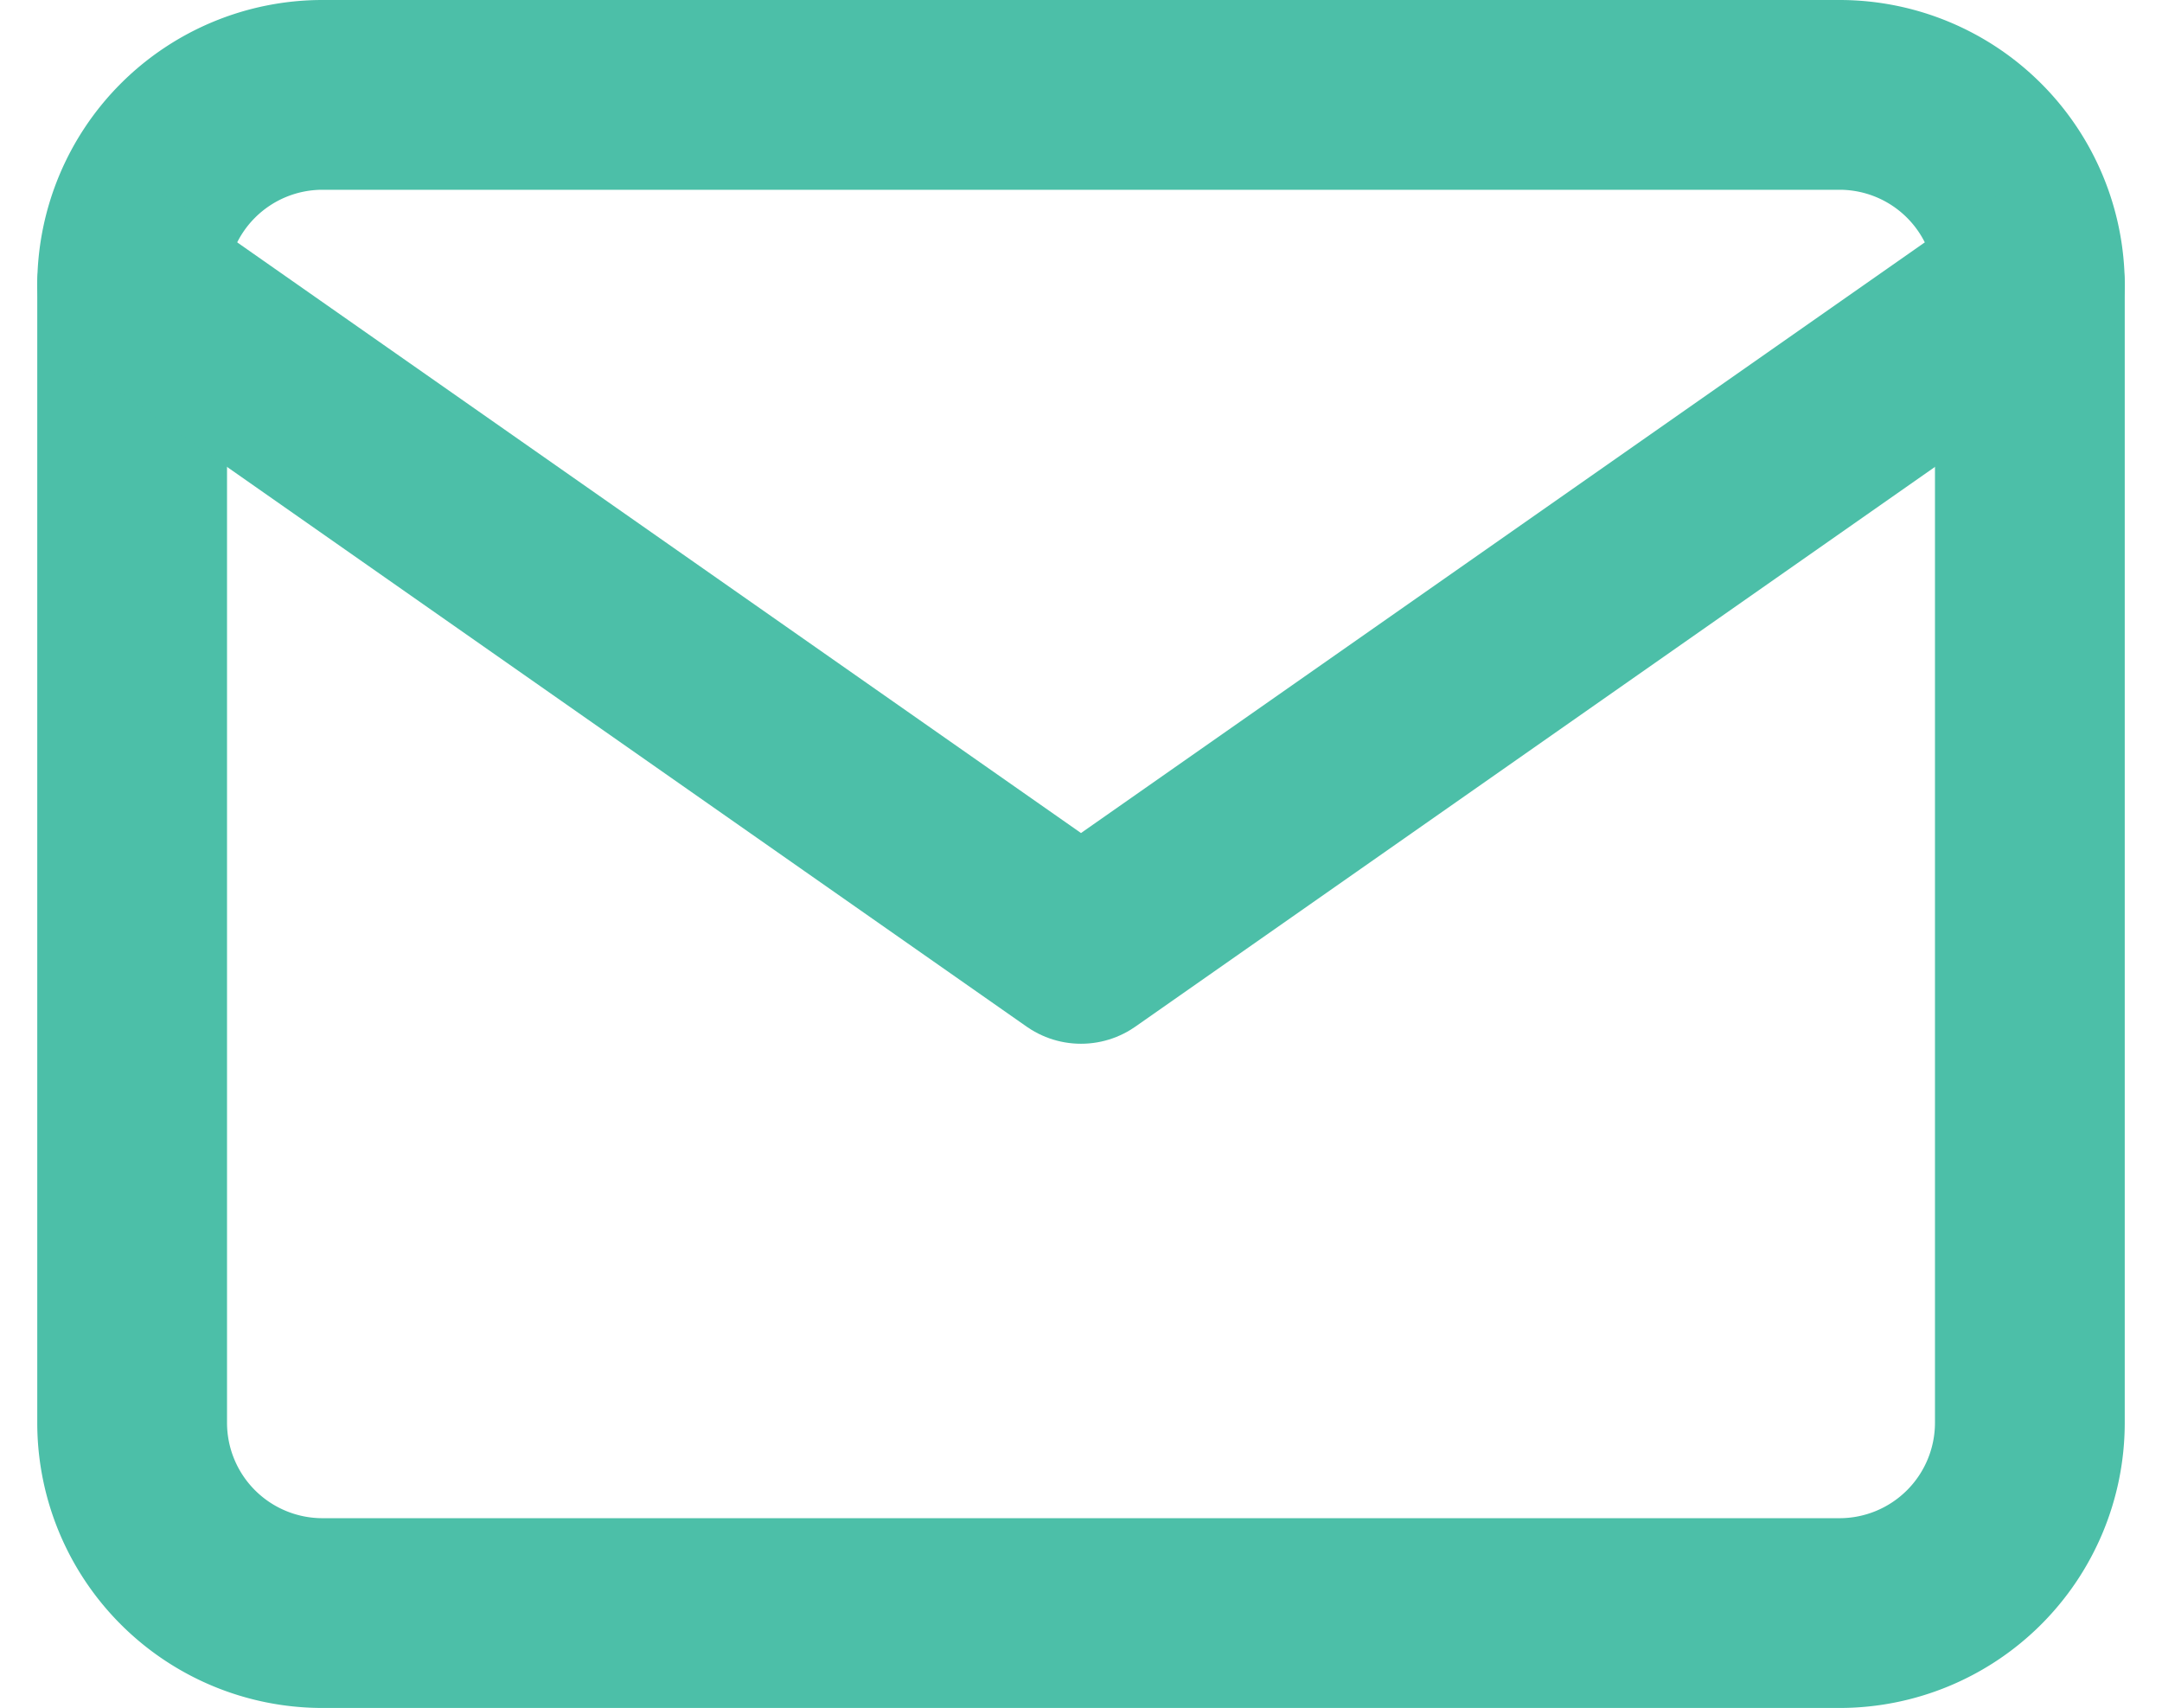
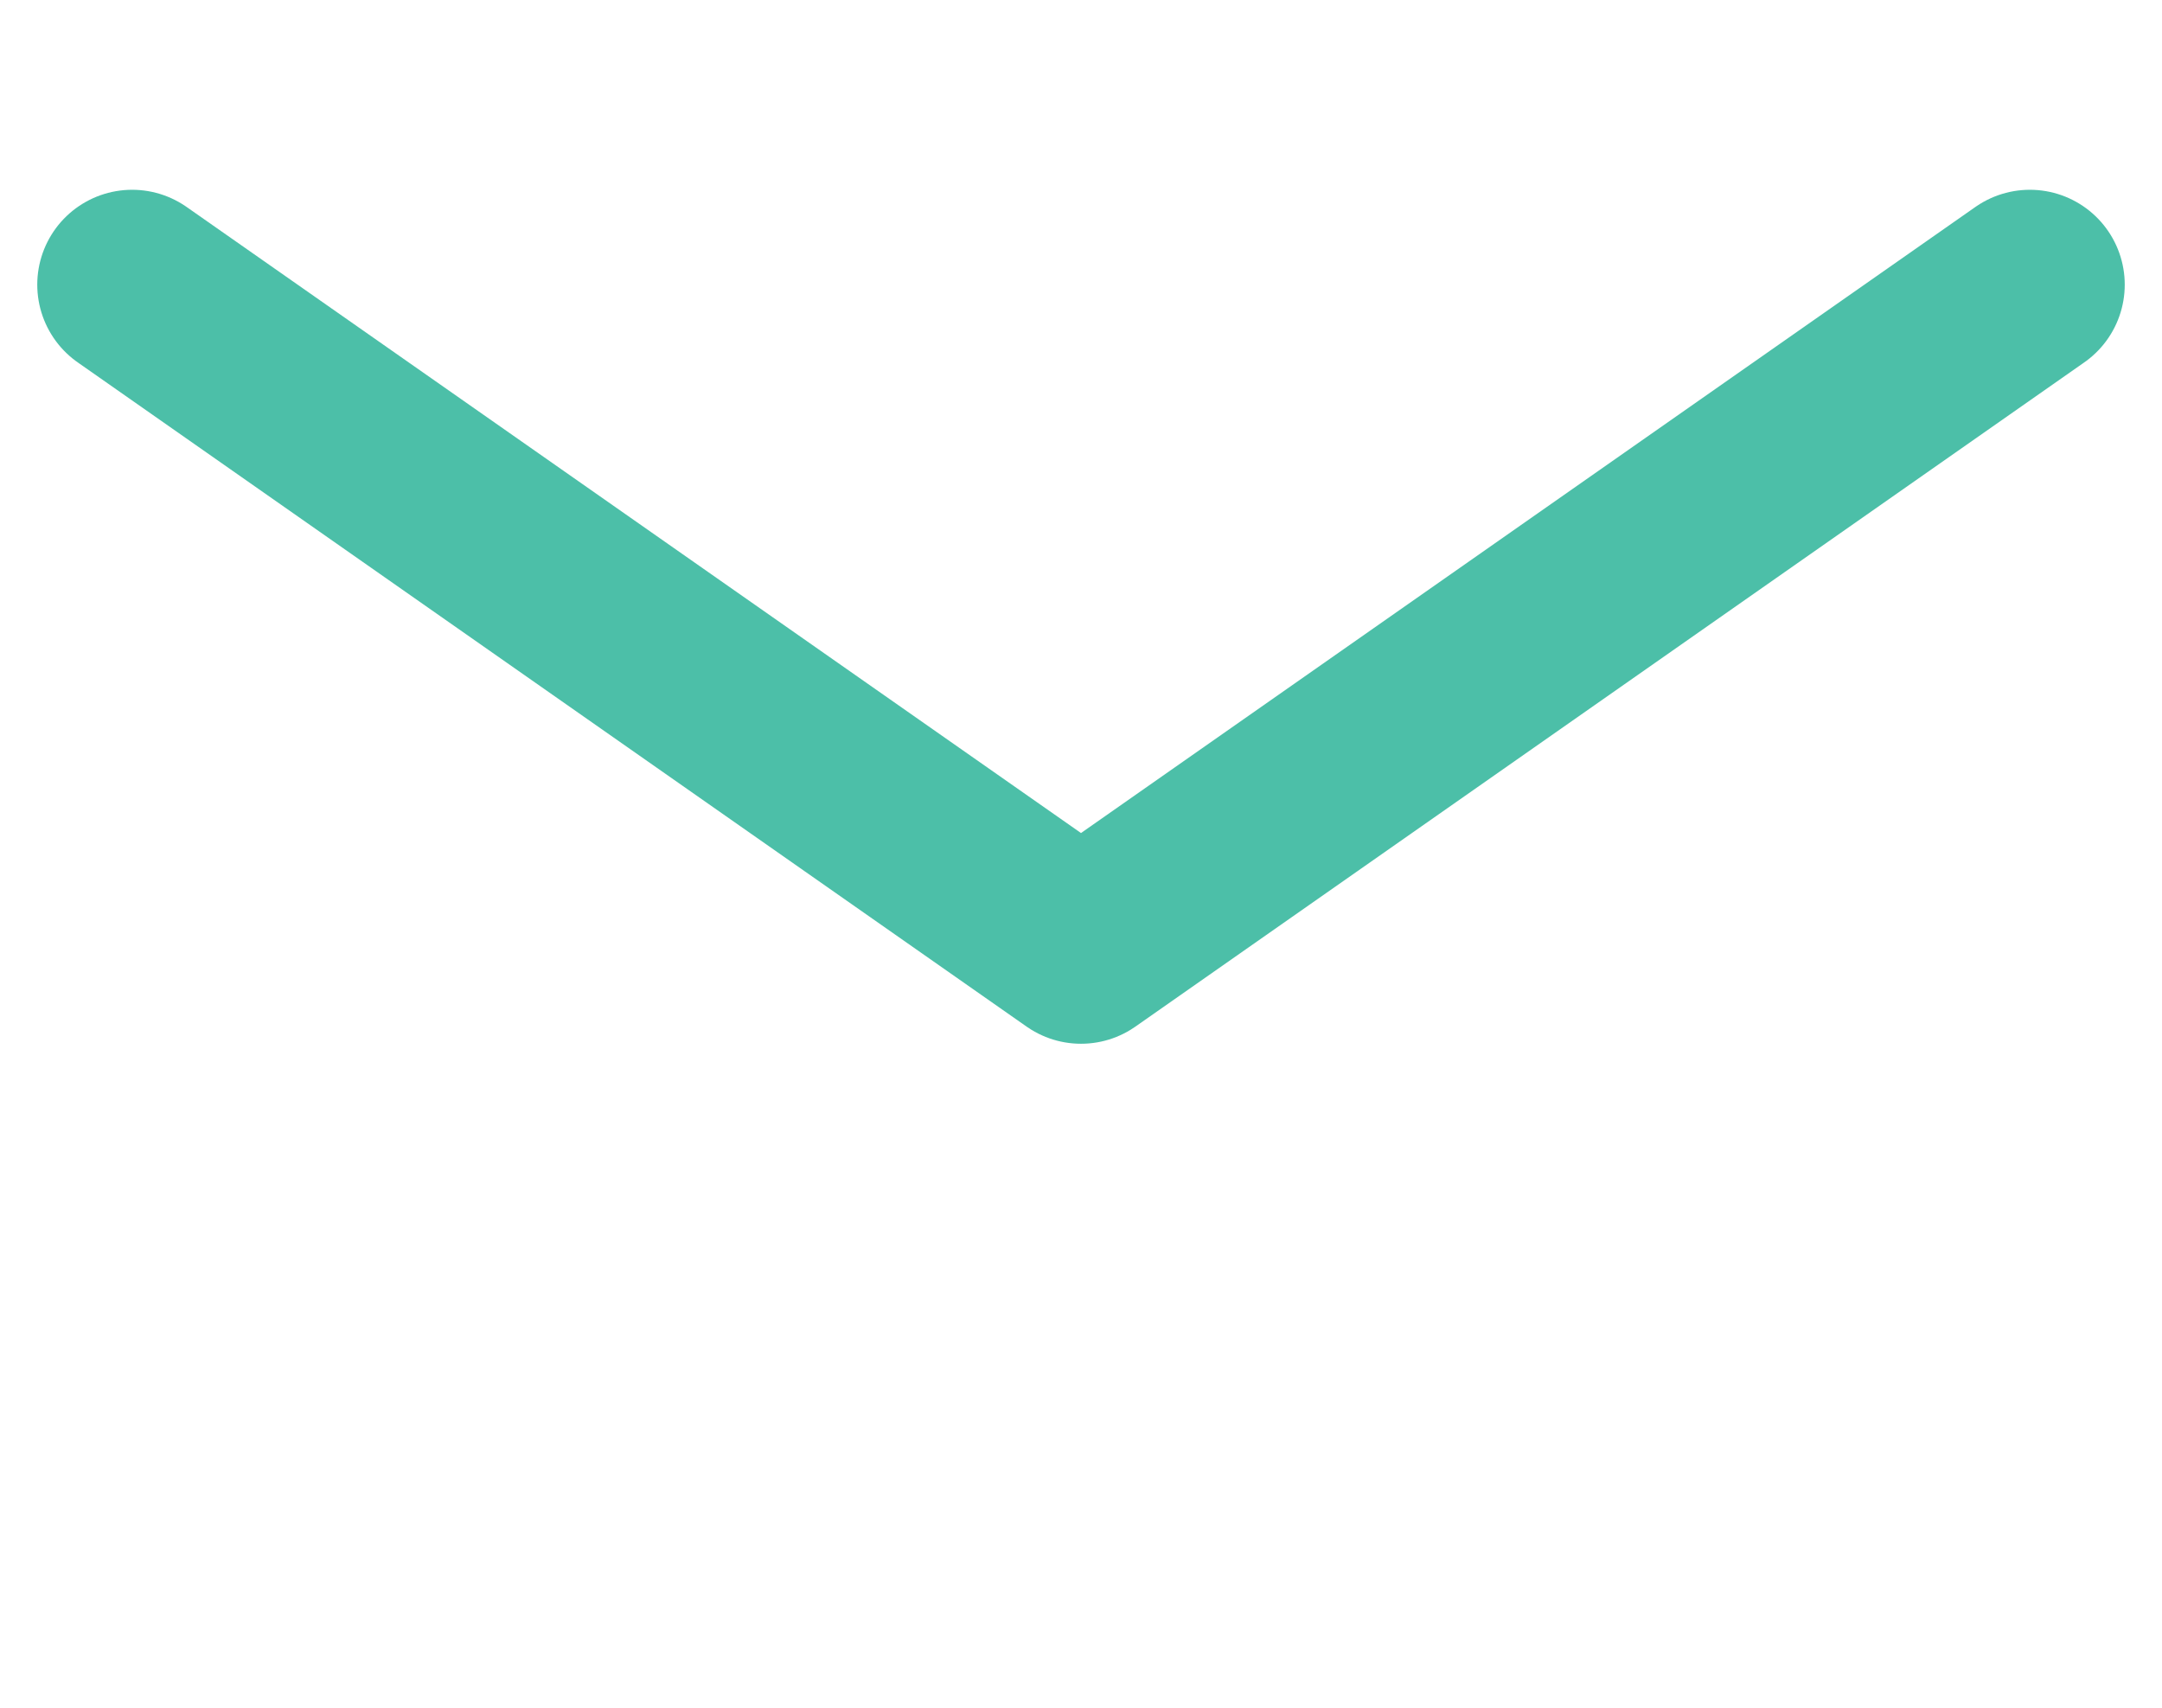
<svg xmlns="http://www.w3.org/2000/svg" width="34.178" height="27" viewBox="0 0 34.178 27">
  <defs>
    <style>
      .cls-1 {
        fill: none;
        stroke: #4cbfa8;
        stroke-linecap: round;
        stroke-linejoin: round;
        stroke-width: 3px;
      }
    </style>
  </defs>
  <g id="Icon_feather-mail" data-name="Icon feather-mail" transform="translate(2.089 1.5)">
-     <path id="Path_12" data-name="Path 12" class="cls-1" d="M6,6H30a3.009,3.009,0,0,1,3,3V27a3.009,3.009,0,0,1-3,3H6a3.009,3.009,0,0,1-3-3V9A3.009,3.009,0,0,1,6,6Z" transform="translate(-3 -6)" />
    <path id="Path_13" data-name="Path 13" class="cls-1" d="M33,9,18,19.5,3,9" transform="translate(-3 -6)" />
  </g>
</svg>